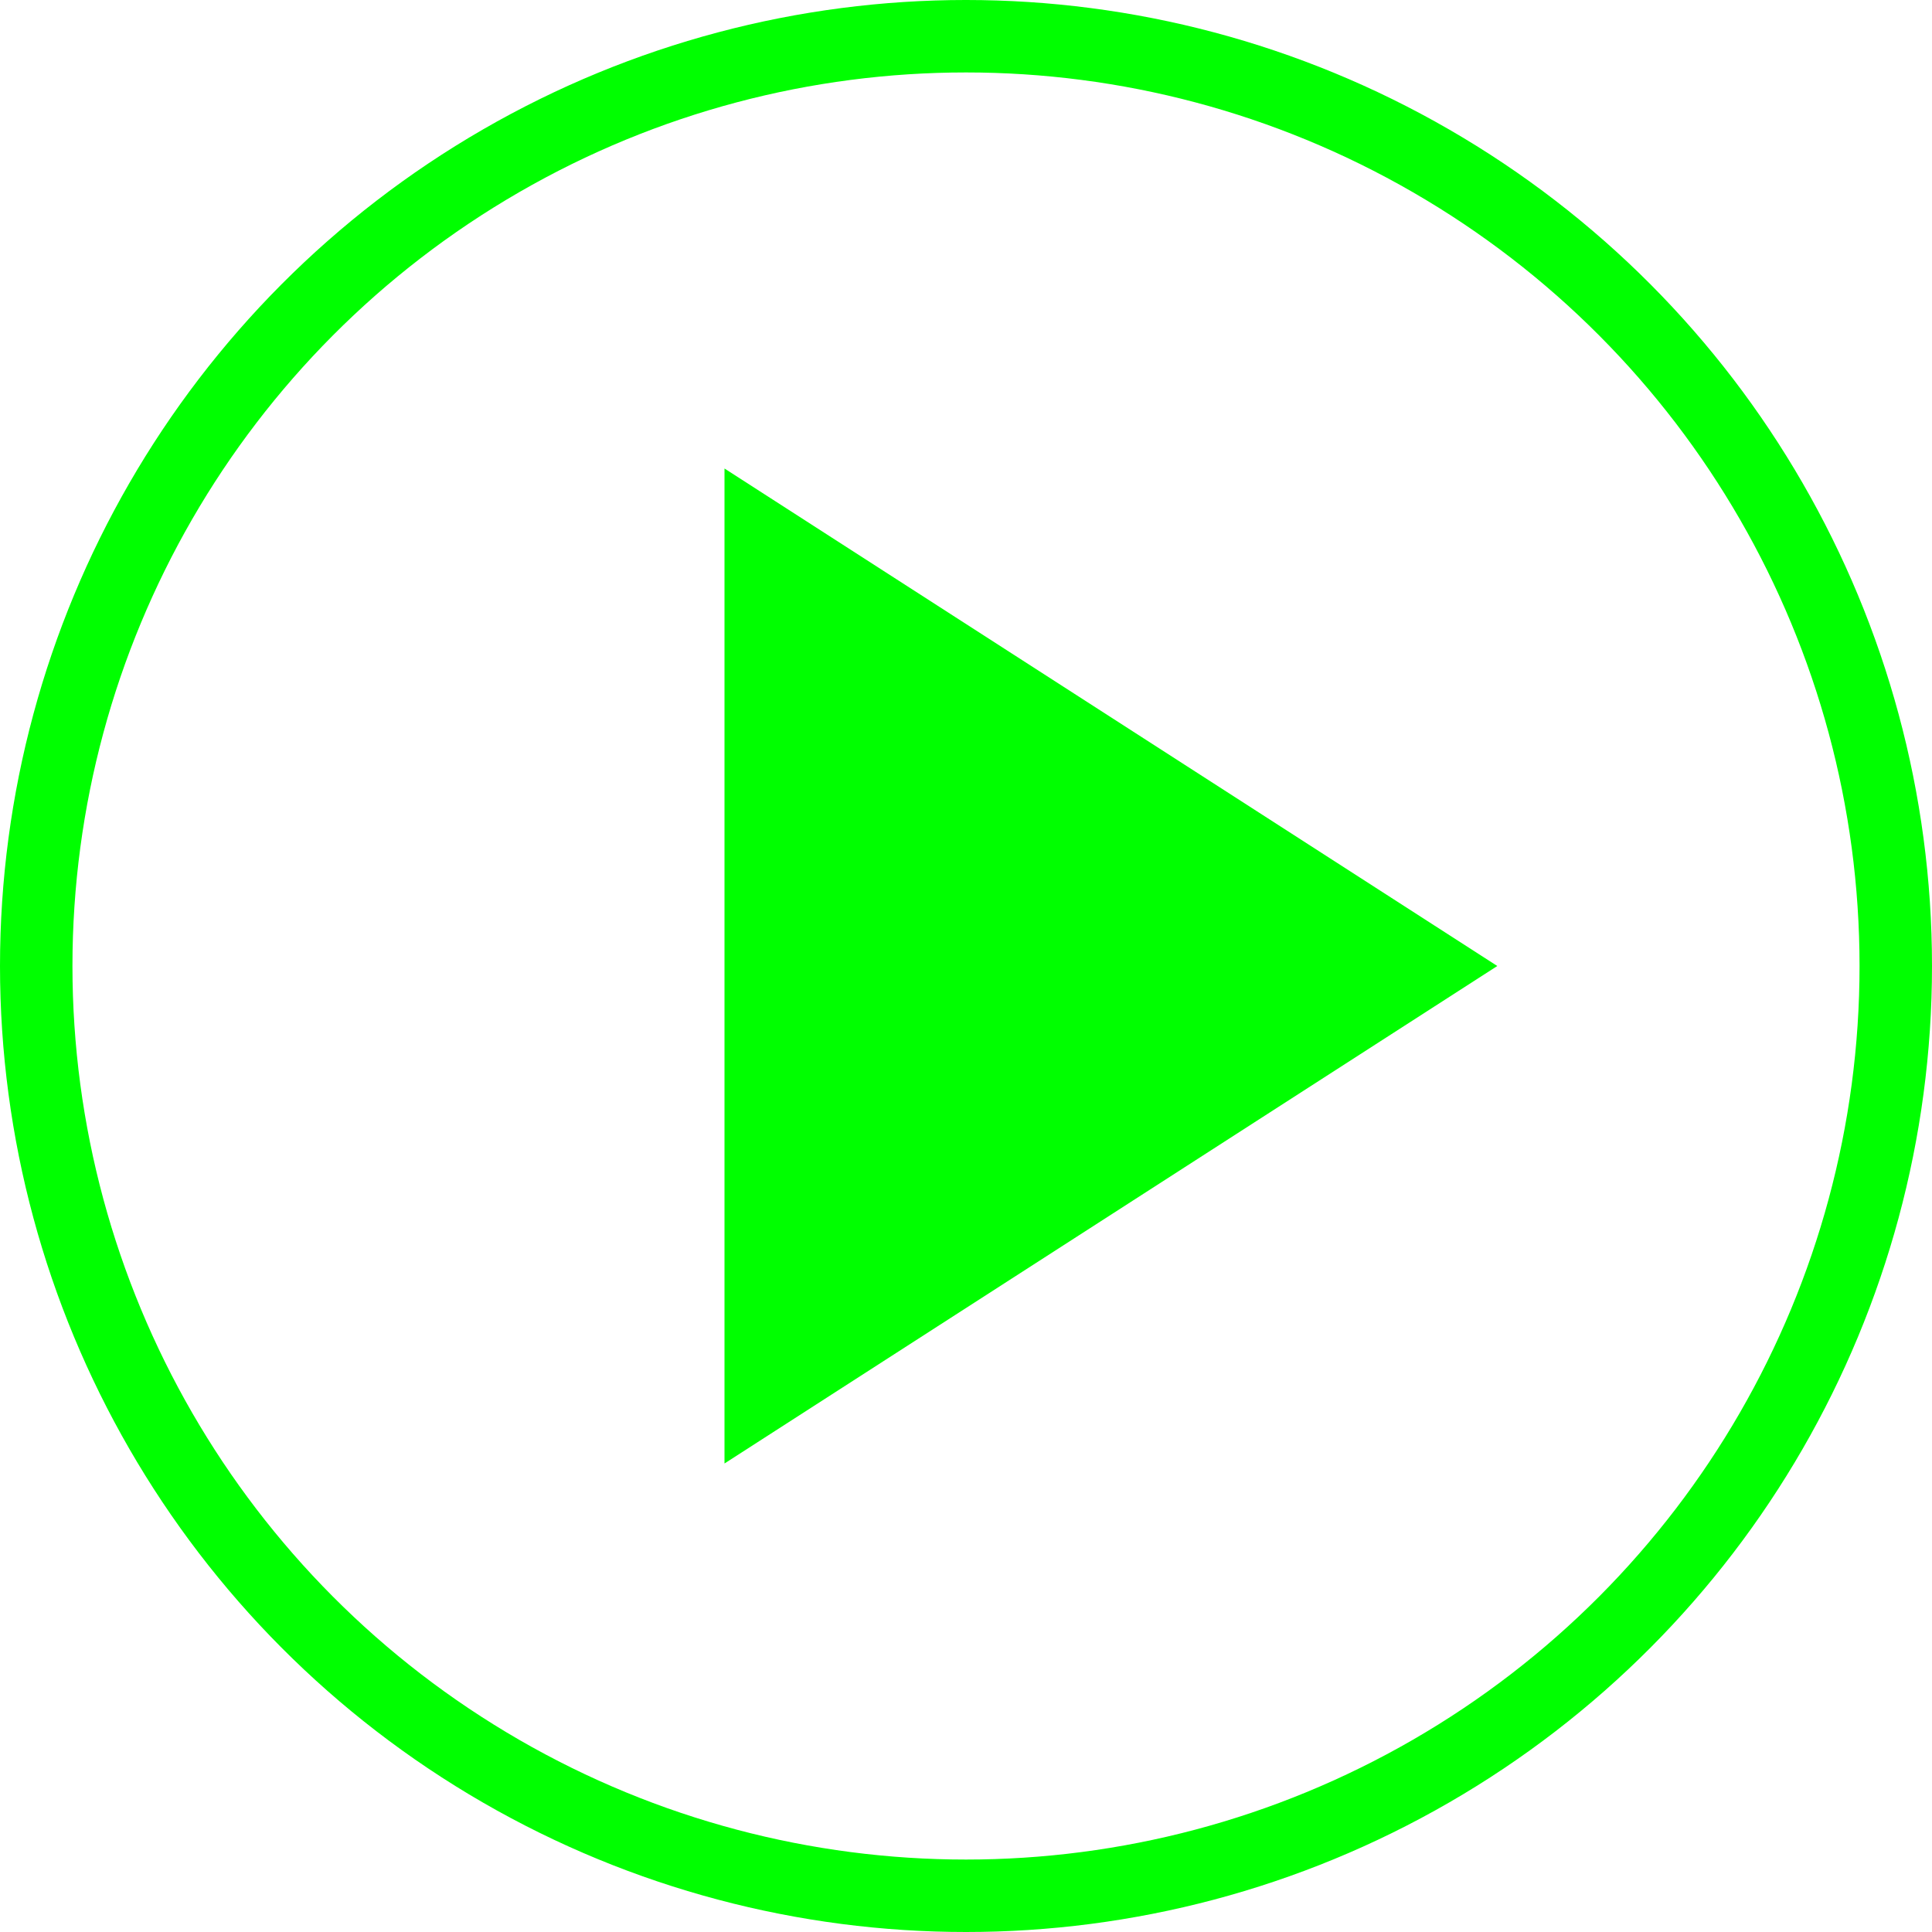
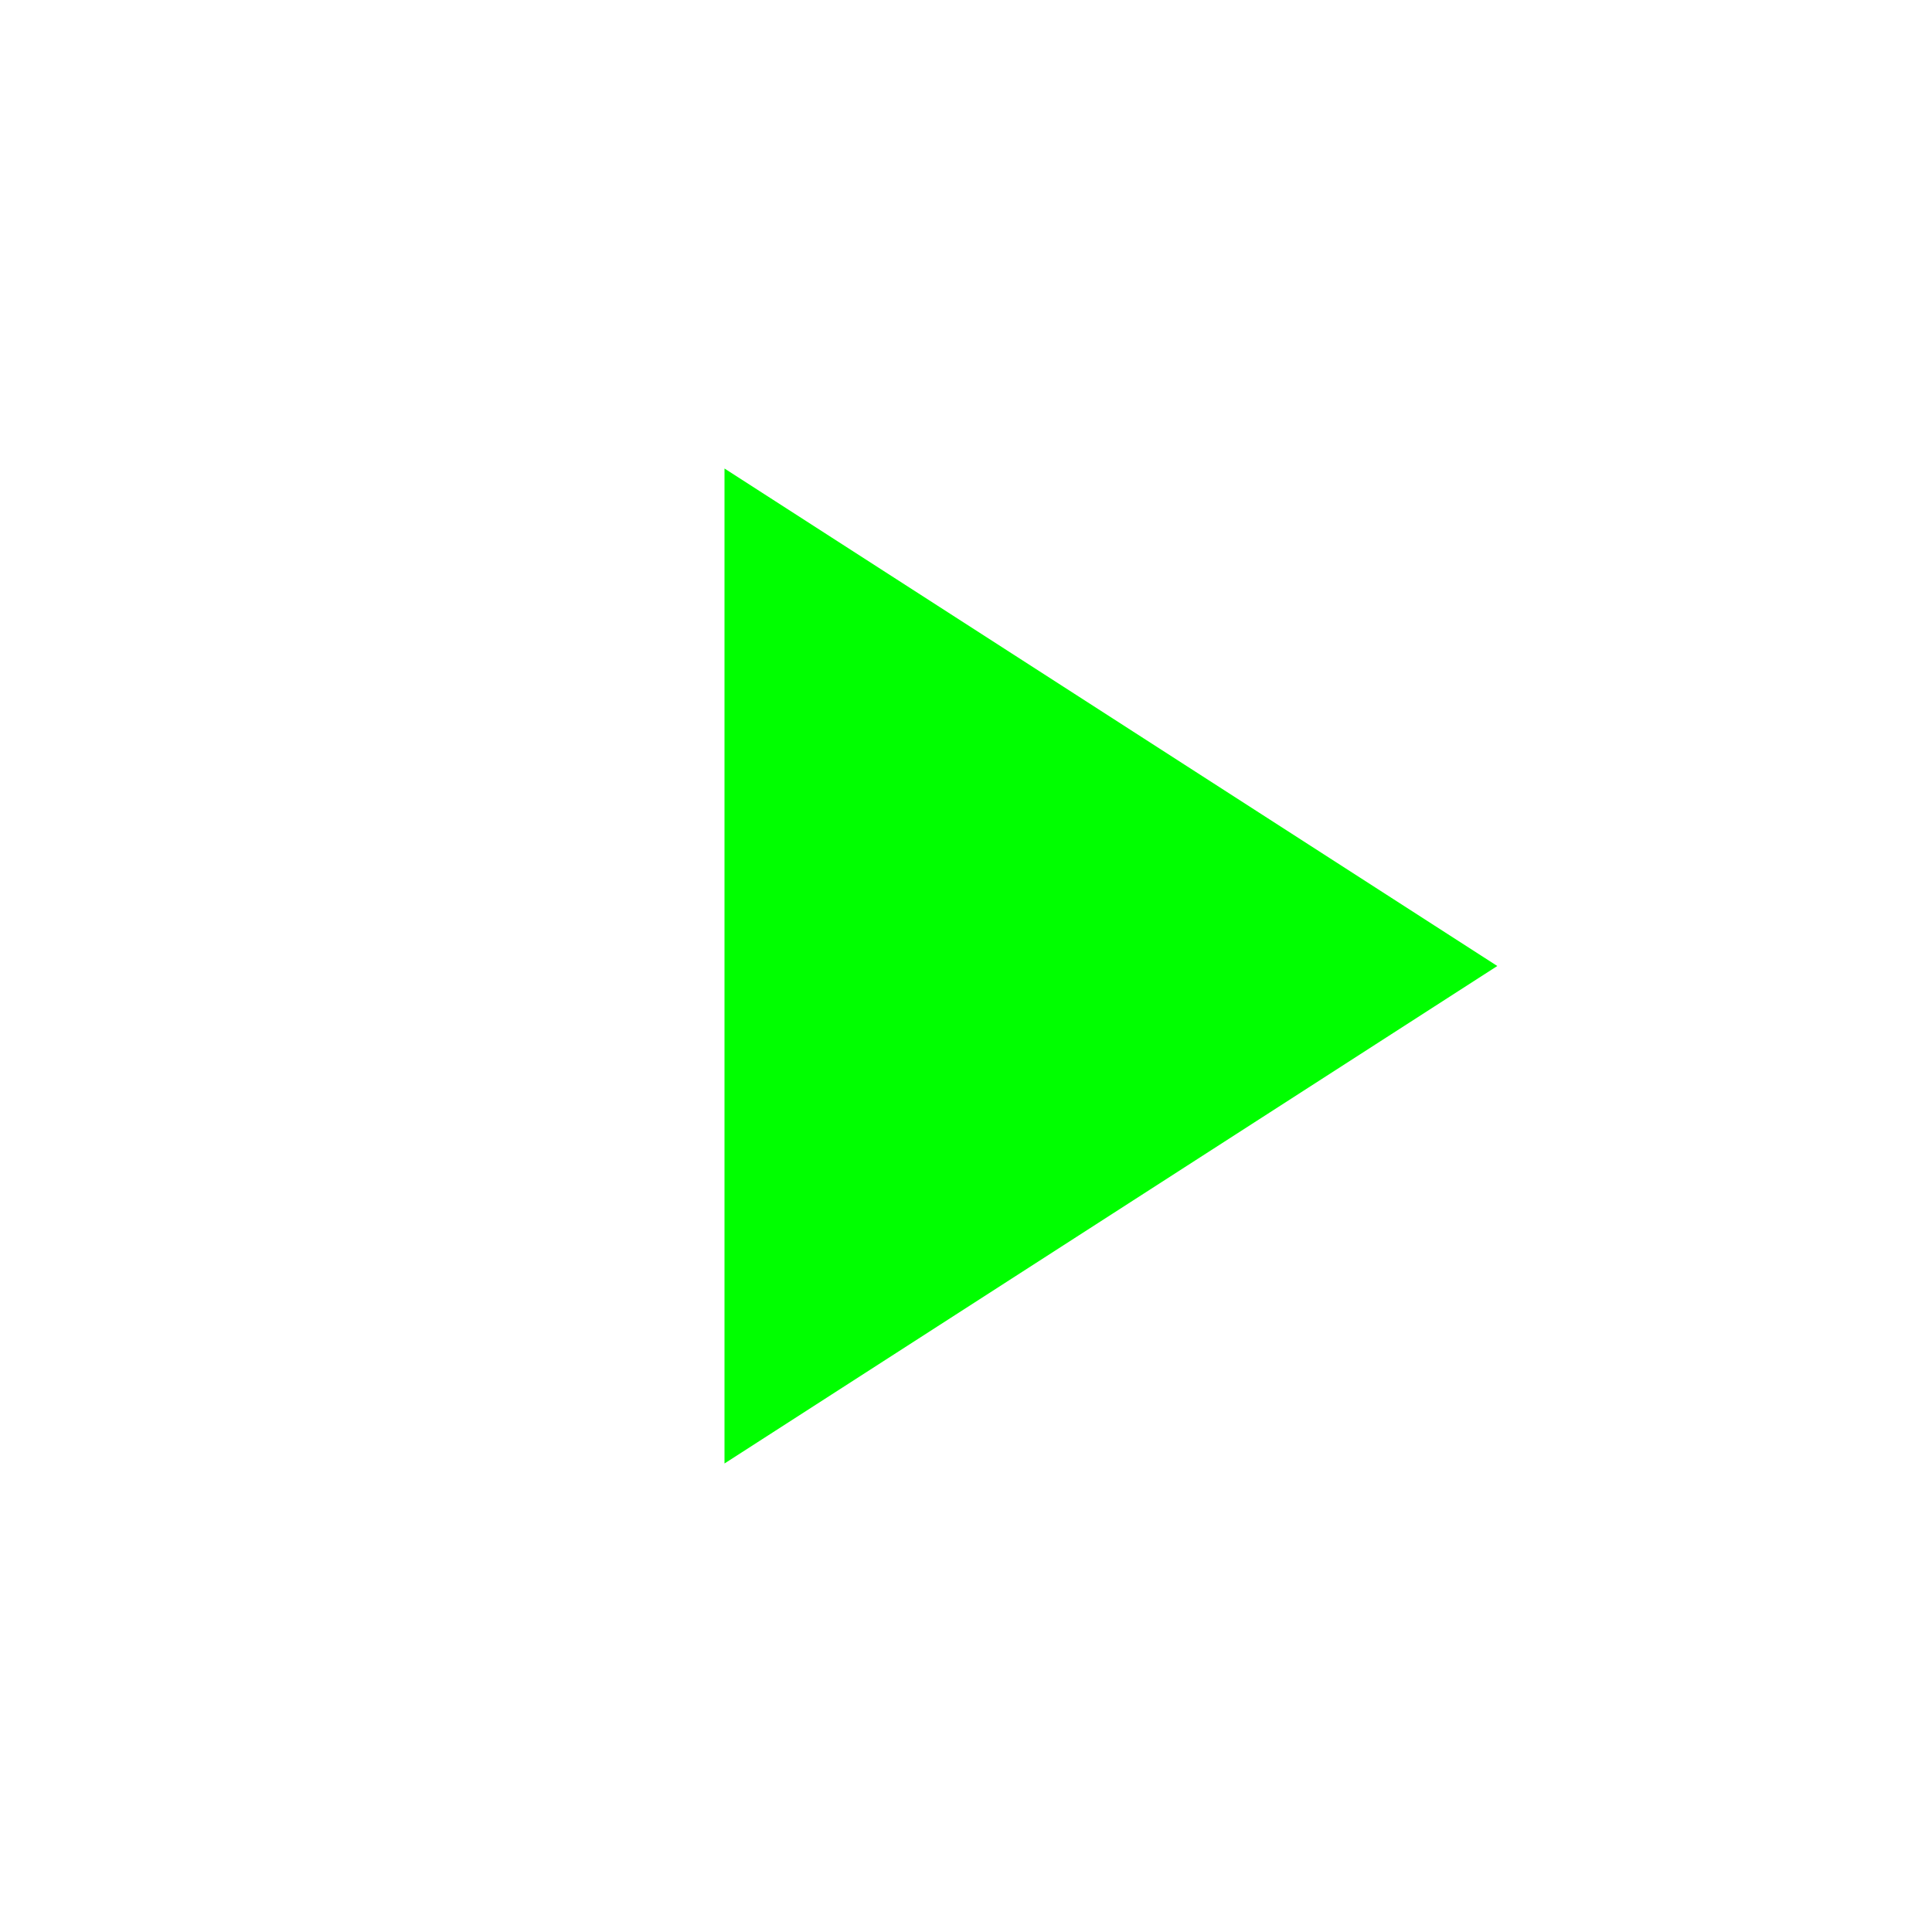
<svg xmlns="http://www.w3.org/2000/svg" version="1.1" id="Ebene_1" x="0px" y="0px" viewBox="0 0 80 80" style="enable-background:new 0 0 80 80;" xml:space="preserve">
  <style type="text/css">
	.st0{fill:#00FF00;}
	.st1{fill:none;stroke:#00FF00;stroke-width:3;stroke-miterlimit:10;}
</style>
  <title>Play_Button</title>
  <polygon class="st0" points="30,19.4 30,60.6 62,40 " />
-   <circle class="st1" cx="40" cy="40" r="38.5" />
</svg>